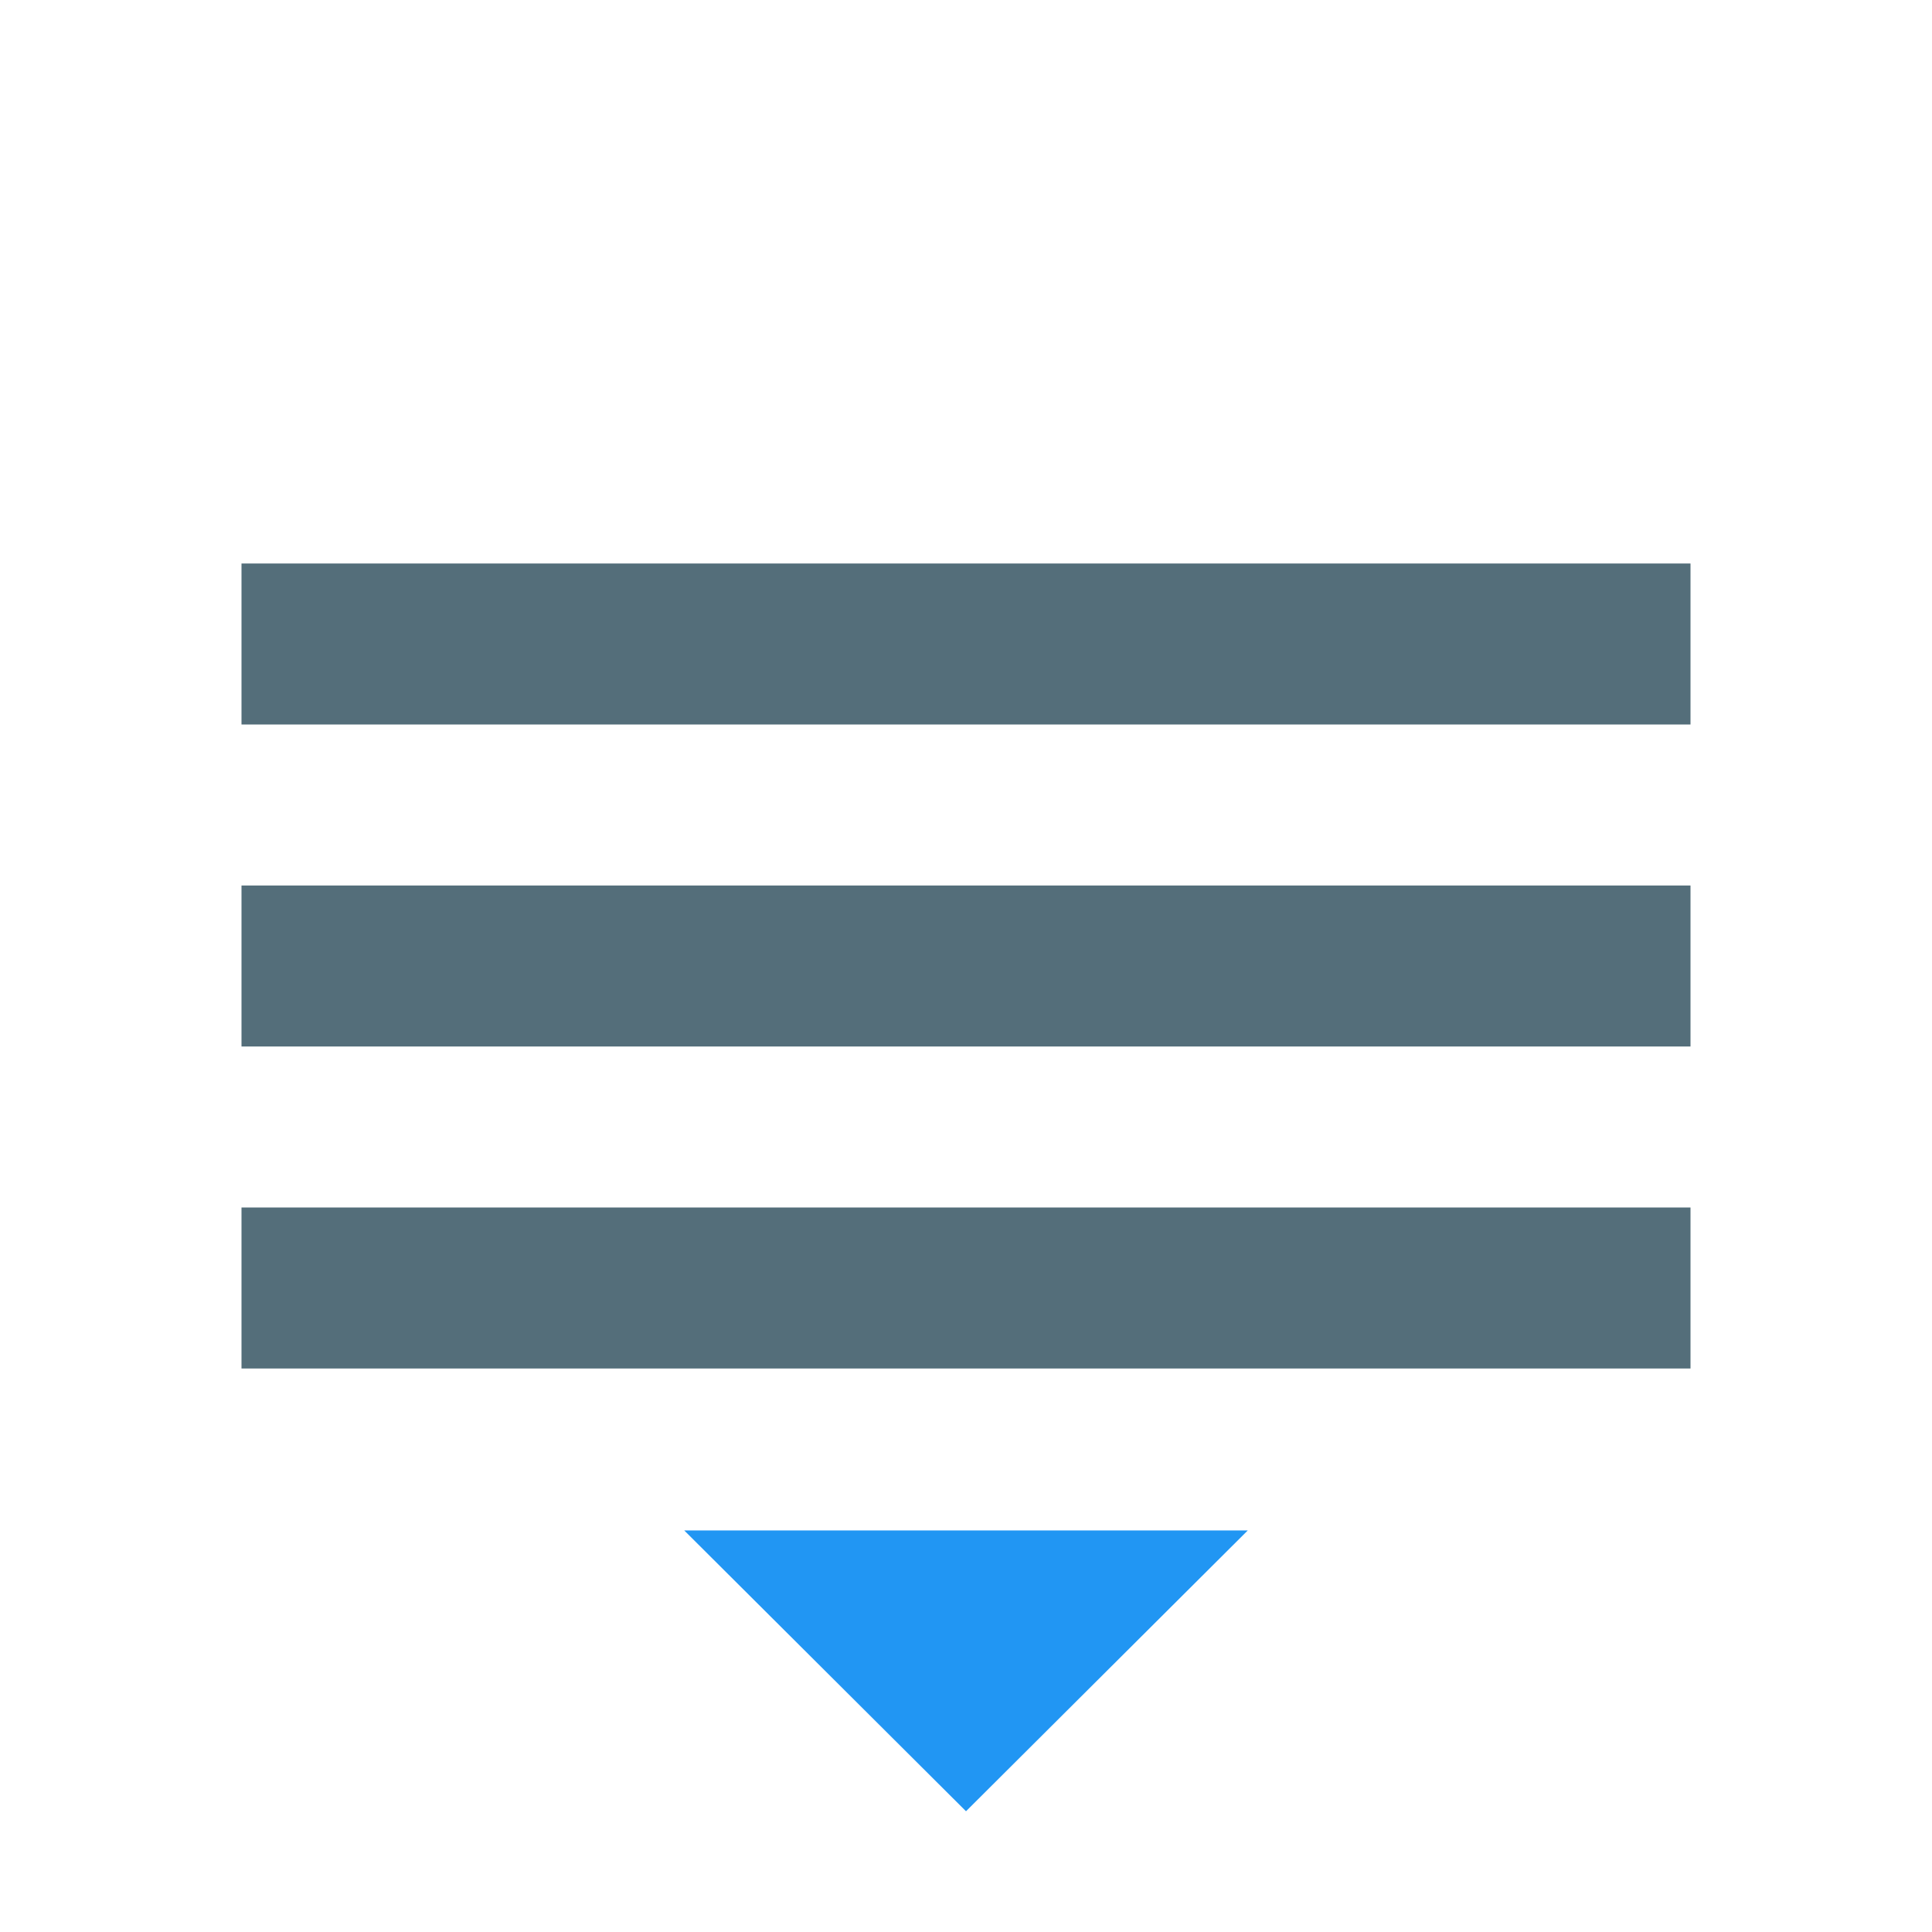
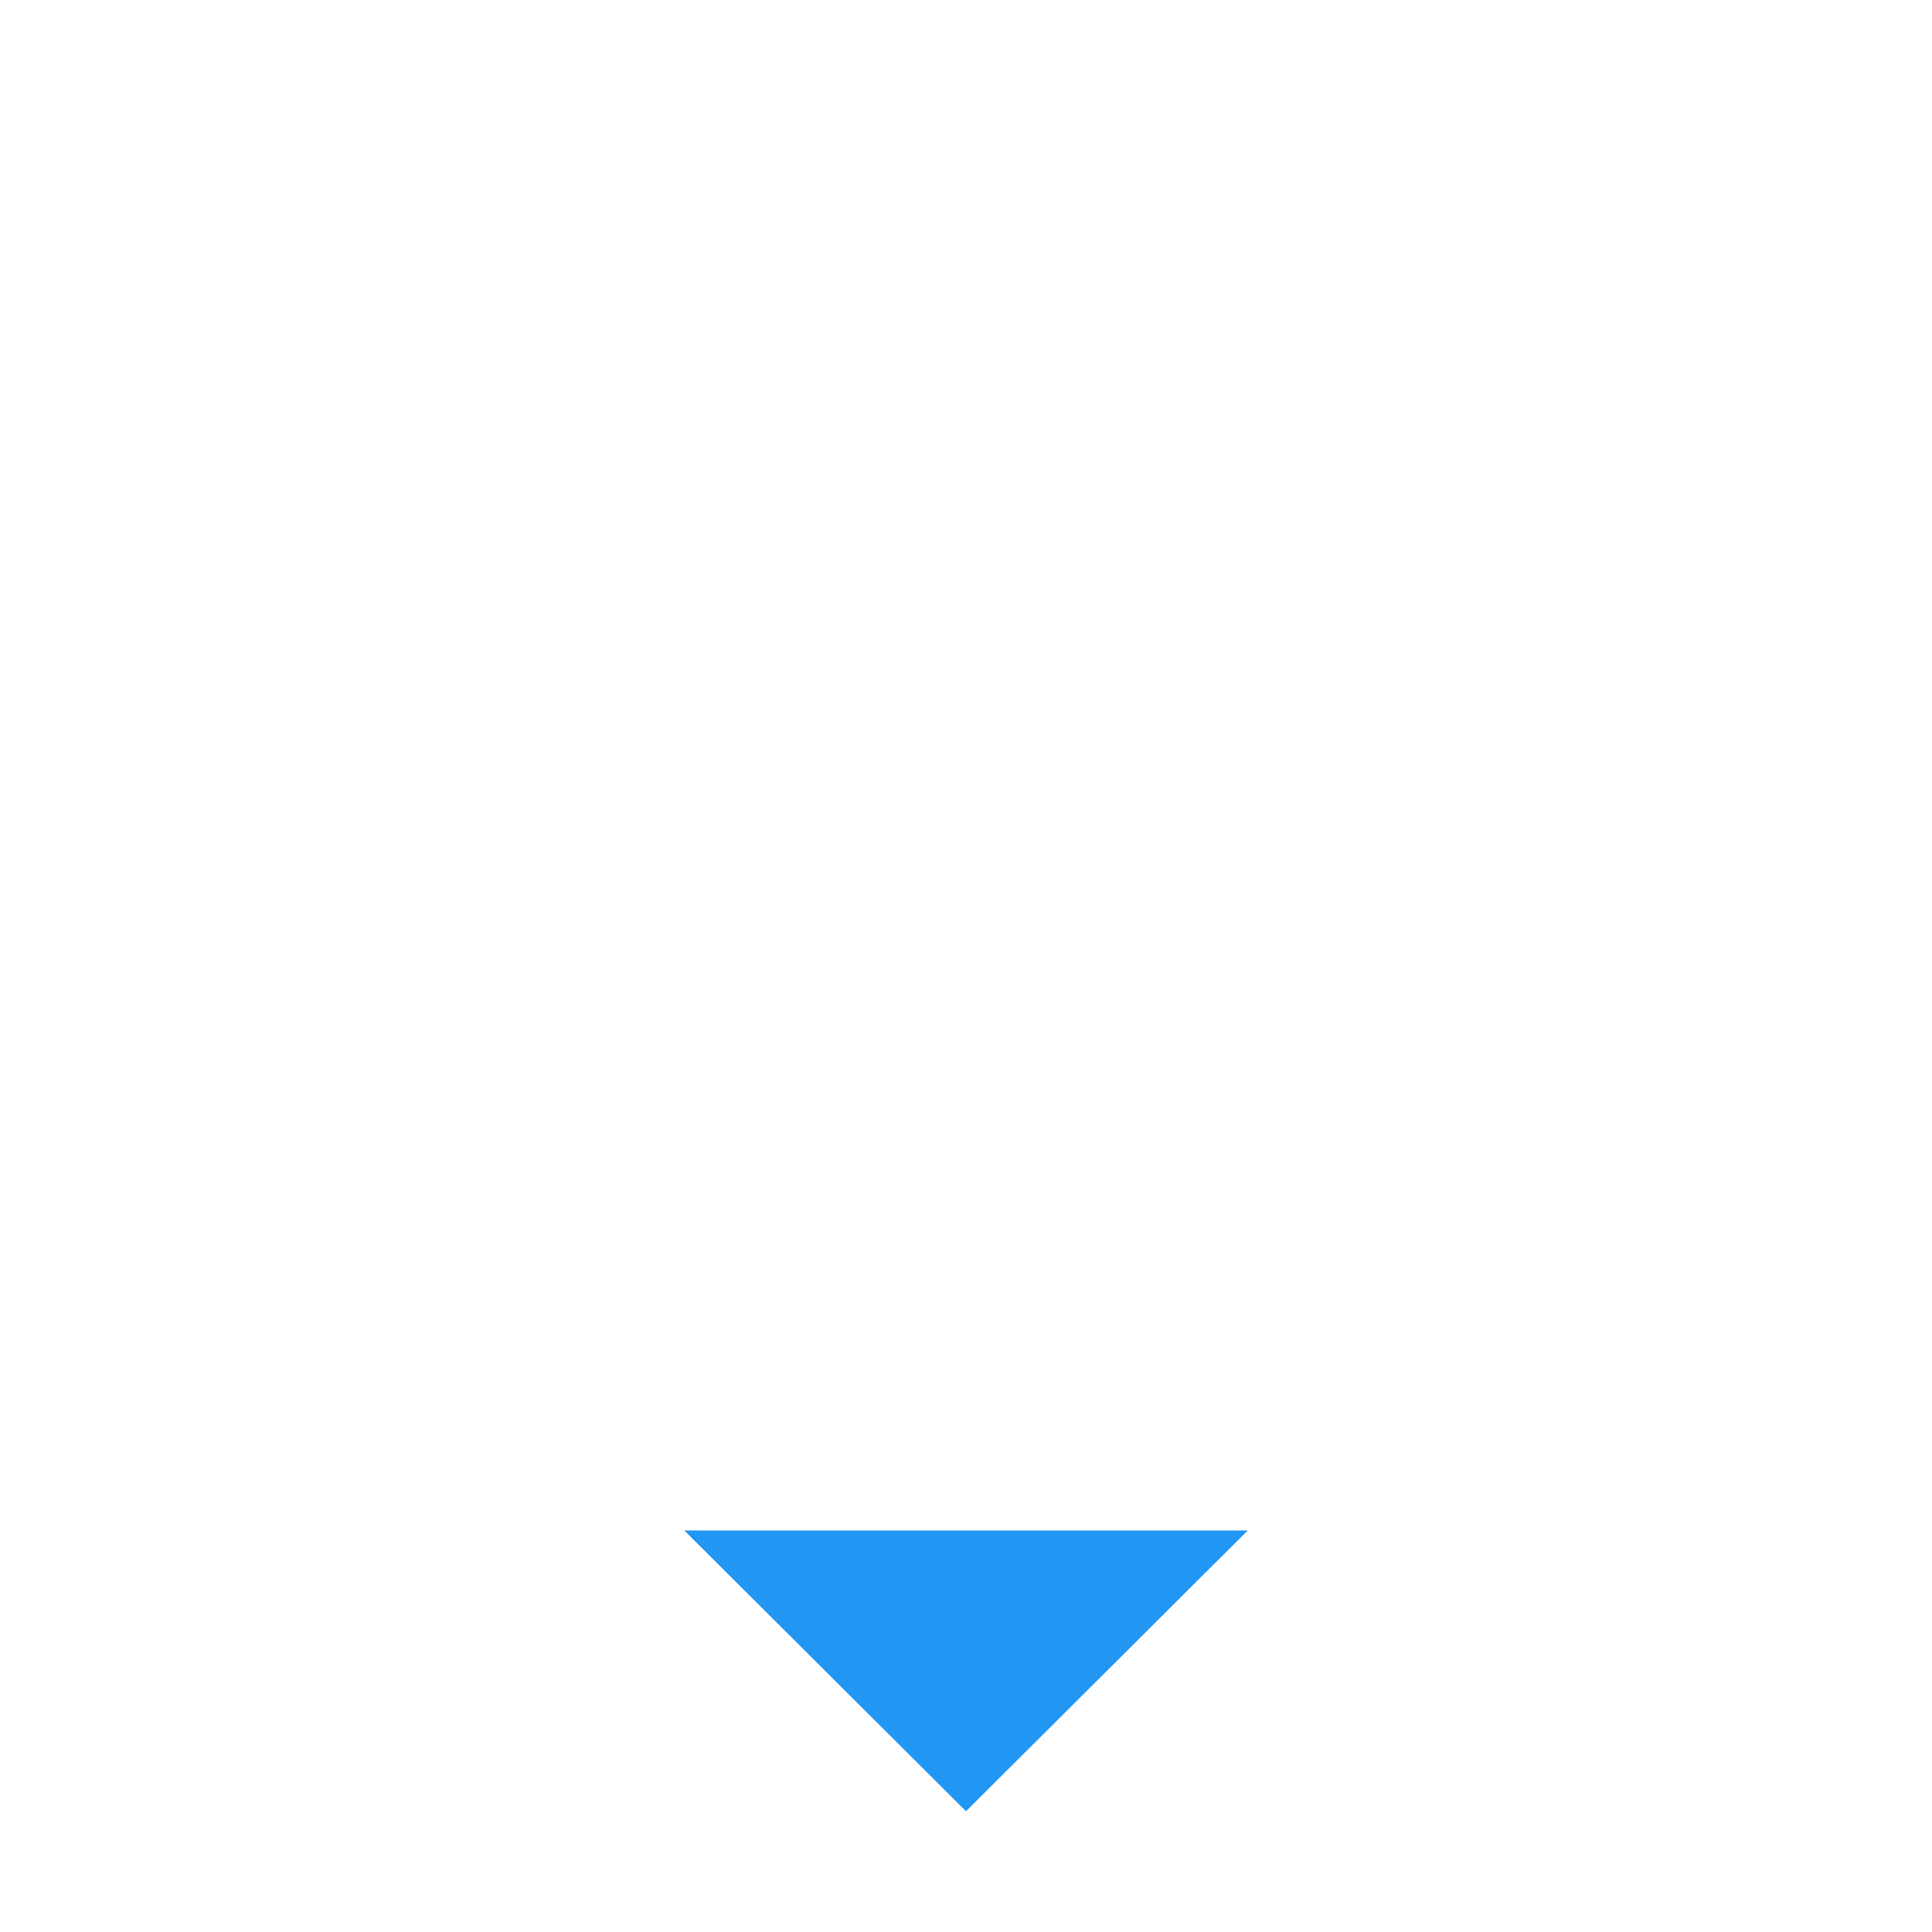
<svg xmlns="http://www.w3.org/2000/svg" viewBox="0 0 48 48" width="512px" height="512px">
-   <path fill="#546E7A" d="M6 14H42V18H6zM6 22H42V26H6zM6 30H42V34H6z" />
  <path fill="#2196F3" d="M24,45l-7-6.976h14L24,45z" />
</svg>